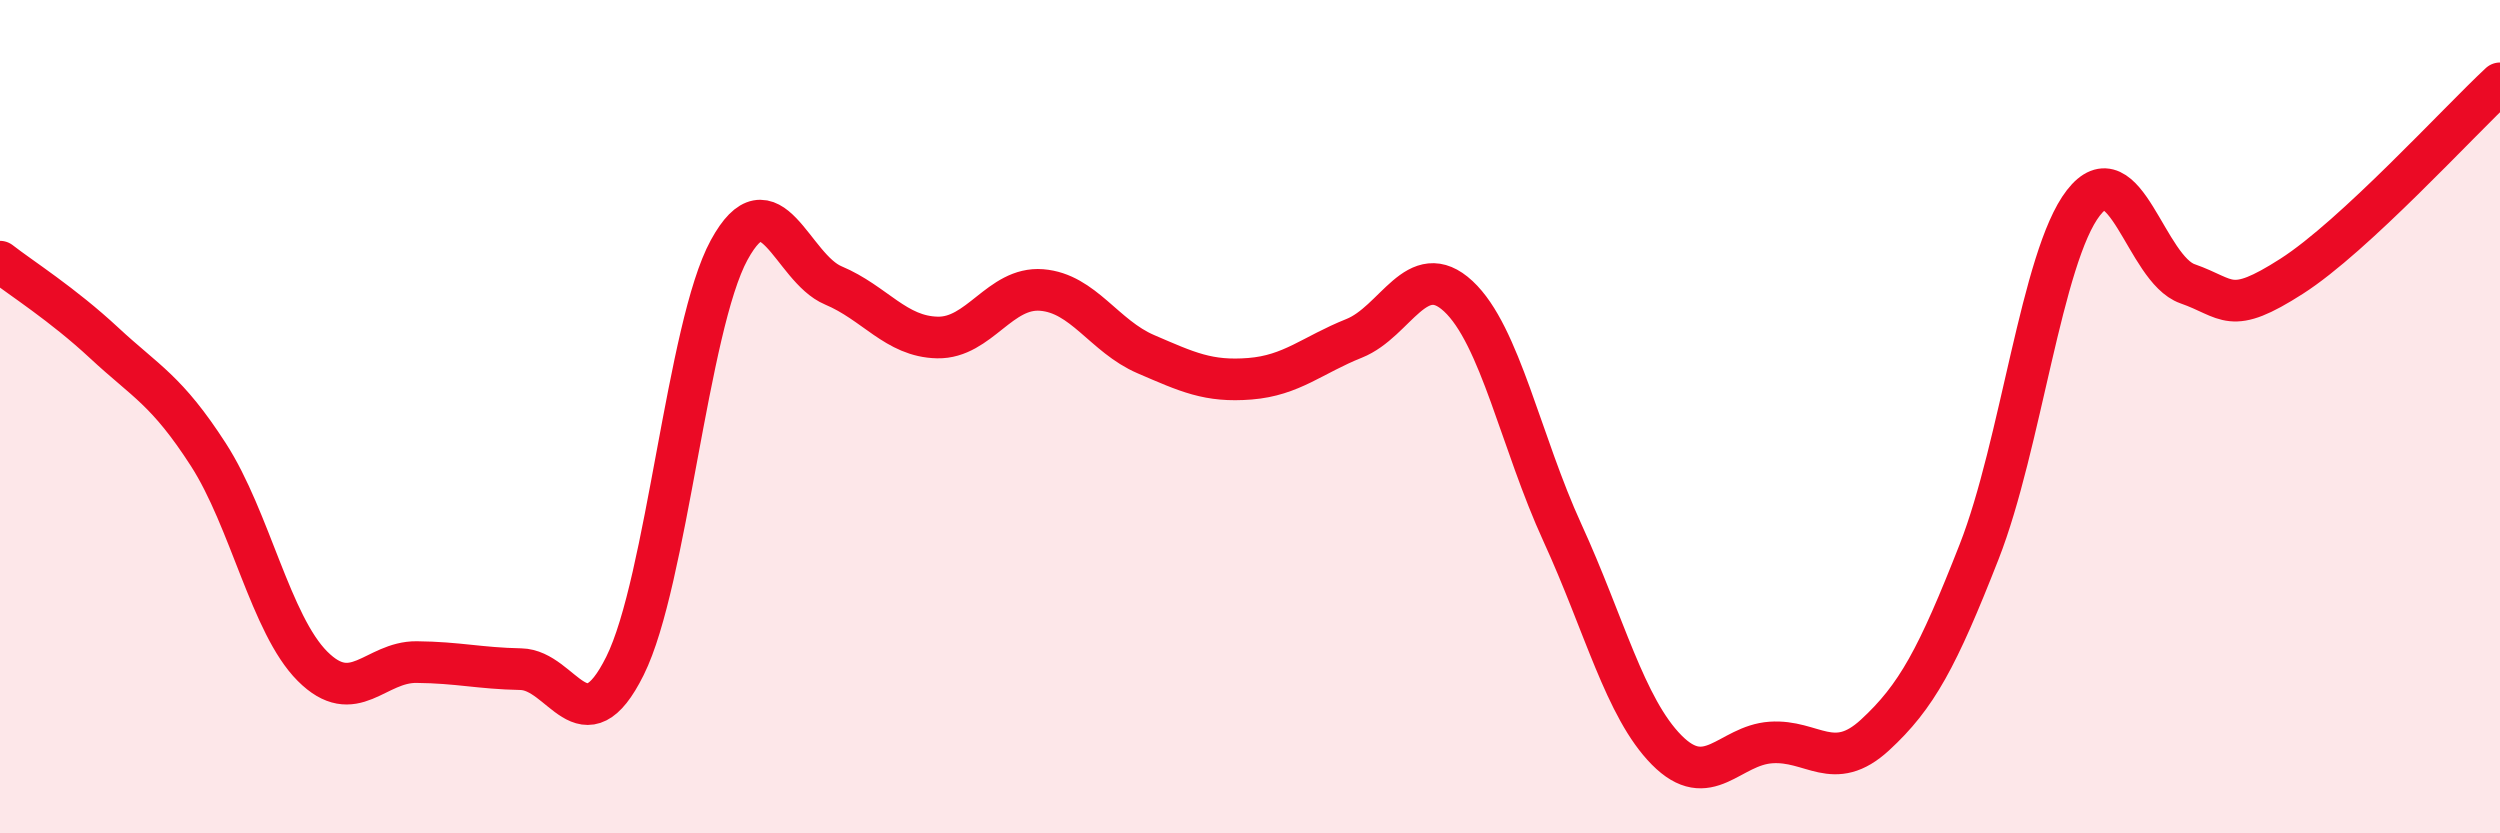
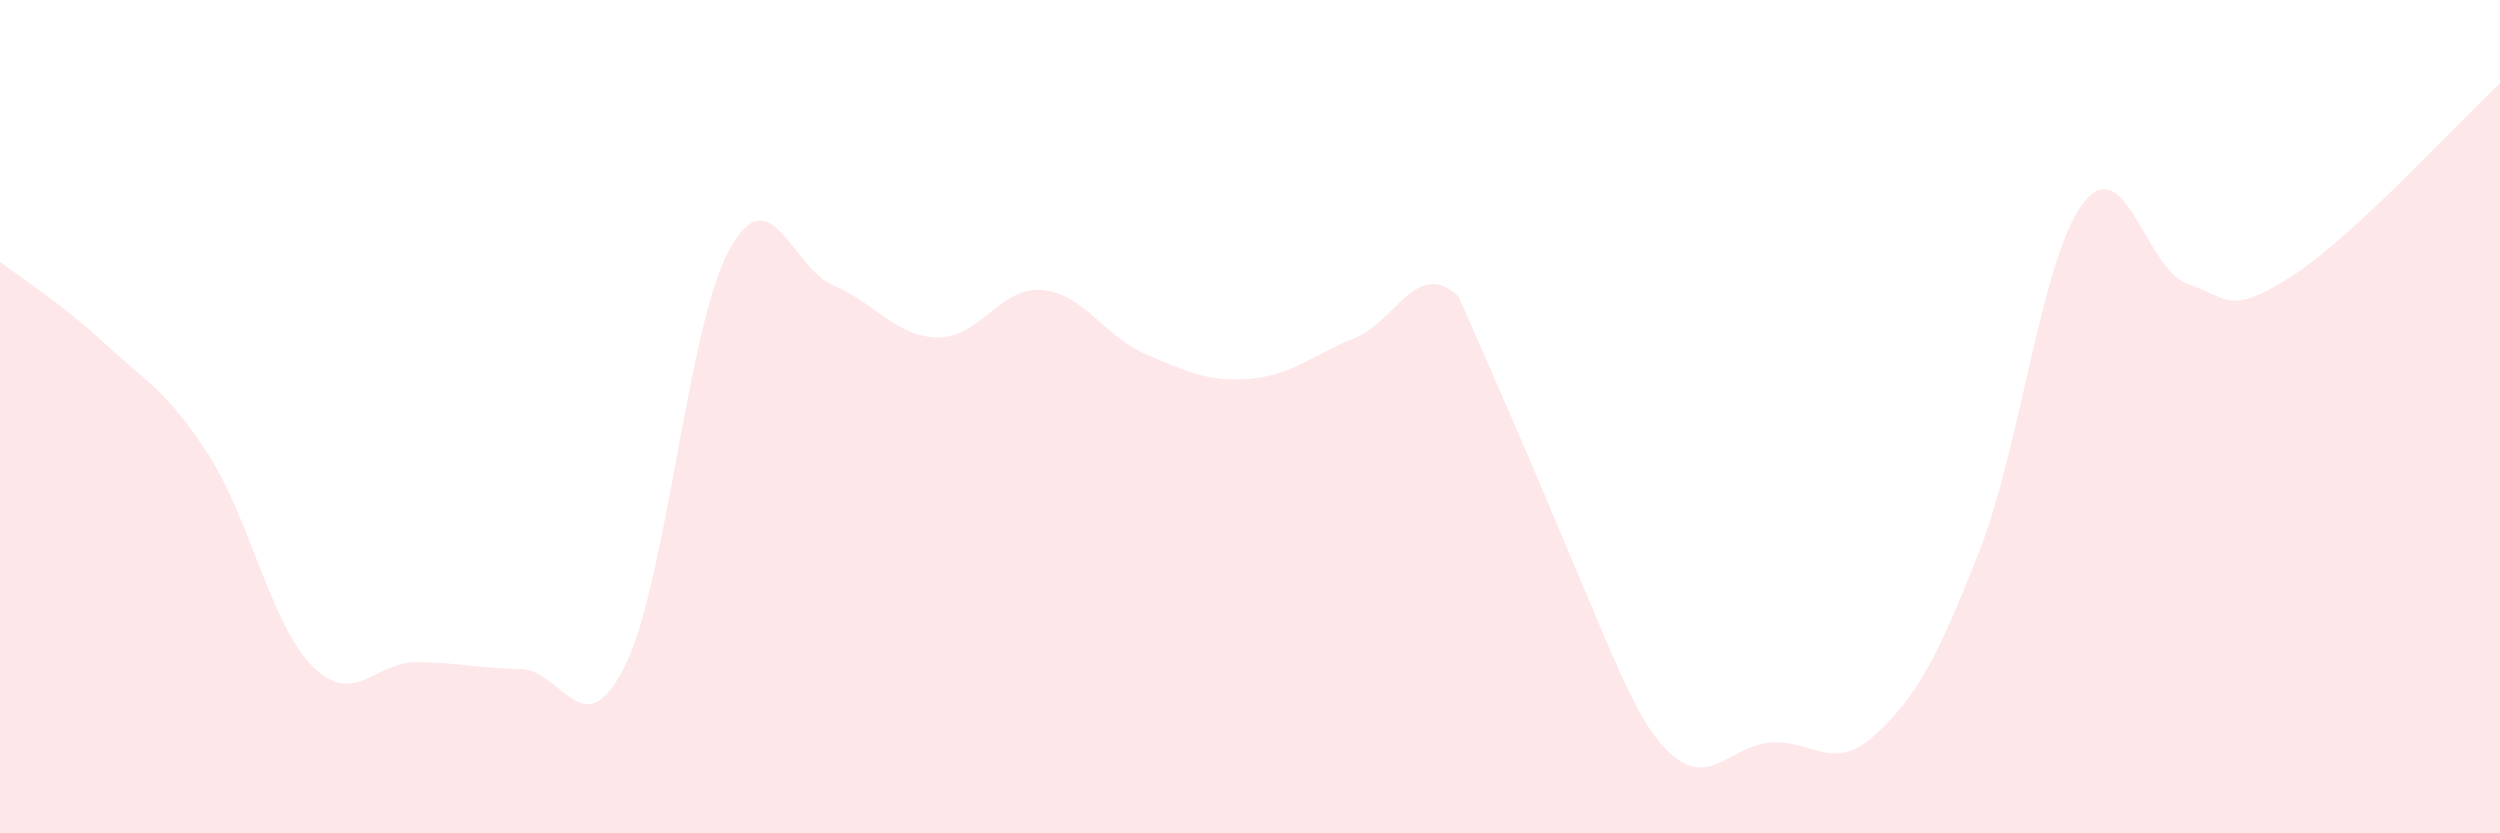
<svg xmlns="http://www.w3.org/2000/svg" width="60" height="20" viewBox="0 0 60 20">
-   <path d="M 0,6.28 C 0.5,6.67 1.5,7.3 2.5,8.23 C 3.5,9.16 4,9.36 5,10.91 C 6,12.46 6.5,14.99 7.5,15.99 C 8.5,16.99 9,15.88 10,15.89 C 11,15.9 11.5,16.04 12.5,16.06 C 13.5,16.08 14,17.99 15,15.98 C 16,13.97 16.5,7.83 17.5,6 C 18.5,4.17 19,6.43 20,6.85 C 21,7.27 21.5,8.08 22.5,8.1 C 23.5,8.12 24,6.88 25,6.96 C 26,7.04 26.5,8.07 27.5,8.5 C 28.5,8.93 29,9.17 30,9.09 C 31,9.01 31.5,8.52 32.5,8.12 C 33.5,7.72 34,6.18 35,7.11 C 36,8.04 36.5,10.61 37.5,12.79 C 38.5,14.97 39,16.99 40,18 C 41,19.01 41.5,17.89 42.5,17.82 C 43.5,17.75 44,18.56 45,17.64 C 46,16.72 46.5,15.79 47.5,13.24 C 48.5,10.69 49,6.16 50,4.87 C 51,3.58 51.5,6.46 52.5,6.81 C 53.5,7.16 53.5,7.59 55,6.63 C 56.5,5.67 59,2.93 60,2L60 20L0 20Z" fill="#EB0A25" opacity="0.1" stroke-linecap="round" stroke-linejoin="round" />
-   <path d="M 0,6.28 C 0.5,6.67 1.5,7.3 2.5,8.23 C 3.5,9.16 4,9.36 5,10.91 C 6,12.46 6.5,14.99 7.5,15.99 C 8.5,16.99 9,15.88 10,15.89 C 11,15.9 11.5,16.04 12.5,16.06 C 13.5,16.08 14,17.99 15,15.98 C 16,13.97 16.5,7.83 17.5,6 C 18.5,4.17 19,6.43 20,6.85 C 21,7.27 21.5,8.08 22.5,8.1 C 23.5,8.12 24,6.88 25,6.96 C 26,7.04 26.5,8.07 27.5,8.5 C 28.5,8.93 29,9.17 30,9.09 C 31,9.01 31.5,8.52 32.5,8.12 C 33.5,7.72 34,6.18 35,7.11 C 36,8.04 36.5,10.61 37.5,12.79 C 38.5,14.97 39,16.99 40,18 C 41,19.01 41.5,17.89 42.5,17.82 C 43.5,17.75 44,18.56 45,17.64 C 46,16.72 46.5,15.79 47.5,13.24 C 48.5,10.69 49,6.16 50,4.87 C 51,3.58 51.5,6.46 52.5,6.81 C 53.5,7.16 53.5,7.59 55,6.63 C 56.5,5.67 59,2.93 60,2" stroke="#EB0A25" stroke-width="1" fill="none" stroke-linecap="round" stroke-linejoin="round" />
+   <path d="M 0,6.28 C 0.5,6.67 1.5,7.3 2.5,8.23 C 3.5,9.16 4,9.36 5,10.91 C 6,12.46 6.5,14.99 7.5,15.99 C 8.5,16.99 9,15.88 10,15.89 C 11,15.9 11.5,16.04 12.5,16.06 C 13.5,16.08 14,17.99 15,15.98 C 16,13.97 16.5,7.83 17.5,6 C 18.5,4.17 19,6.43 20,6.85 C 21,7.27 21.5,8.08 22.5,8.1 C 23.5,8.12 24,6.88 25,6.96 C 26,7.04 26.5,8.07 27.5,8.5 C 28.5,8.93 29,9.17 30,9.09 C 31,9.01 31.5,8.52 32.5,8.12 C 33.5,7.72 34,6.18 35,7.11 C 38.5,14.97 39,16.99 40,18 C 41,19.01 41.5,17.89 42.5,17.82 C 43.5,17.75 44,18.56 45,17.64 C 46,16.72 46.5,15.79 47.5,13.24 C 48.5,10.69 49,6.16 50,4.87 C 51,3.58 51.5,6.46 52.5,6.81 C 53.5,7.16 53.5,7.59 55,6.63 C 56.5,5.67 59,2.93 60,2L60 20L0 20Z" fill="#EB0A25" opacity="0.1" stroke-linecap="round" stroke-linejoin="round" />
</svg>